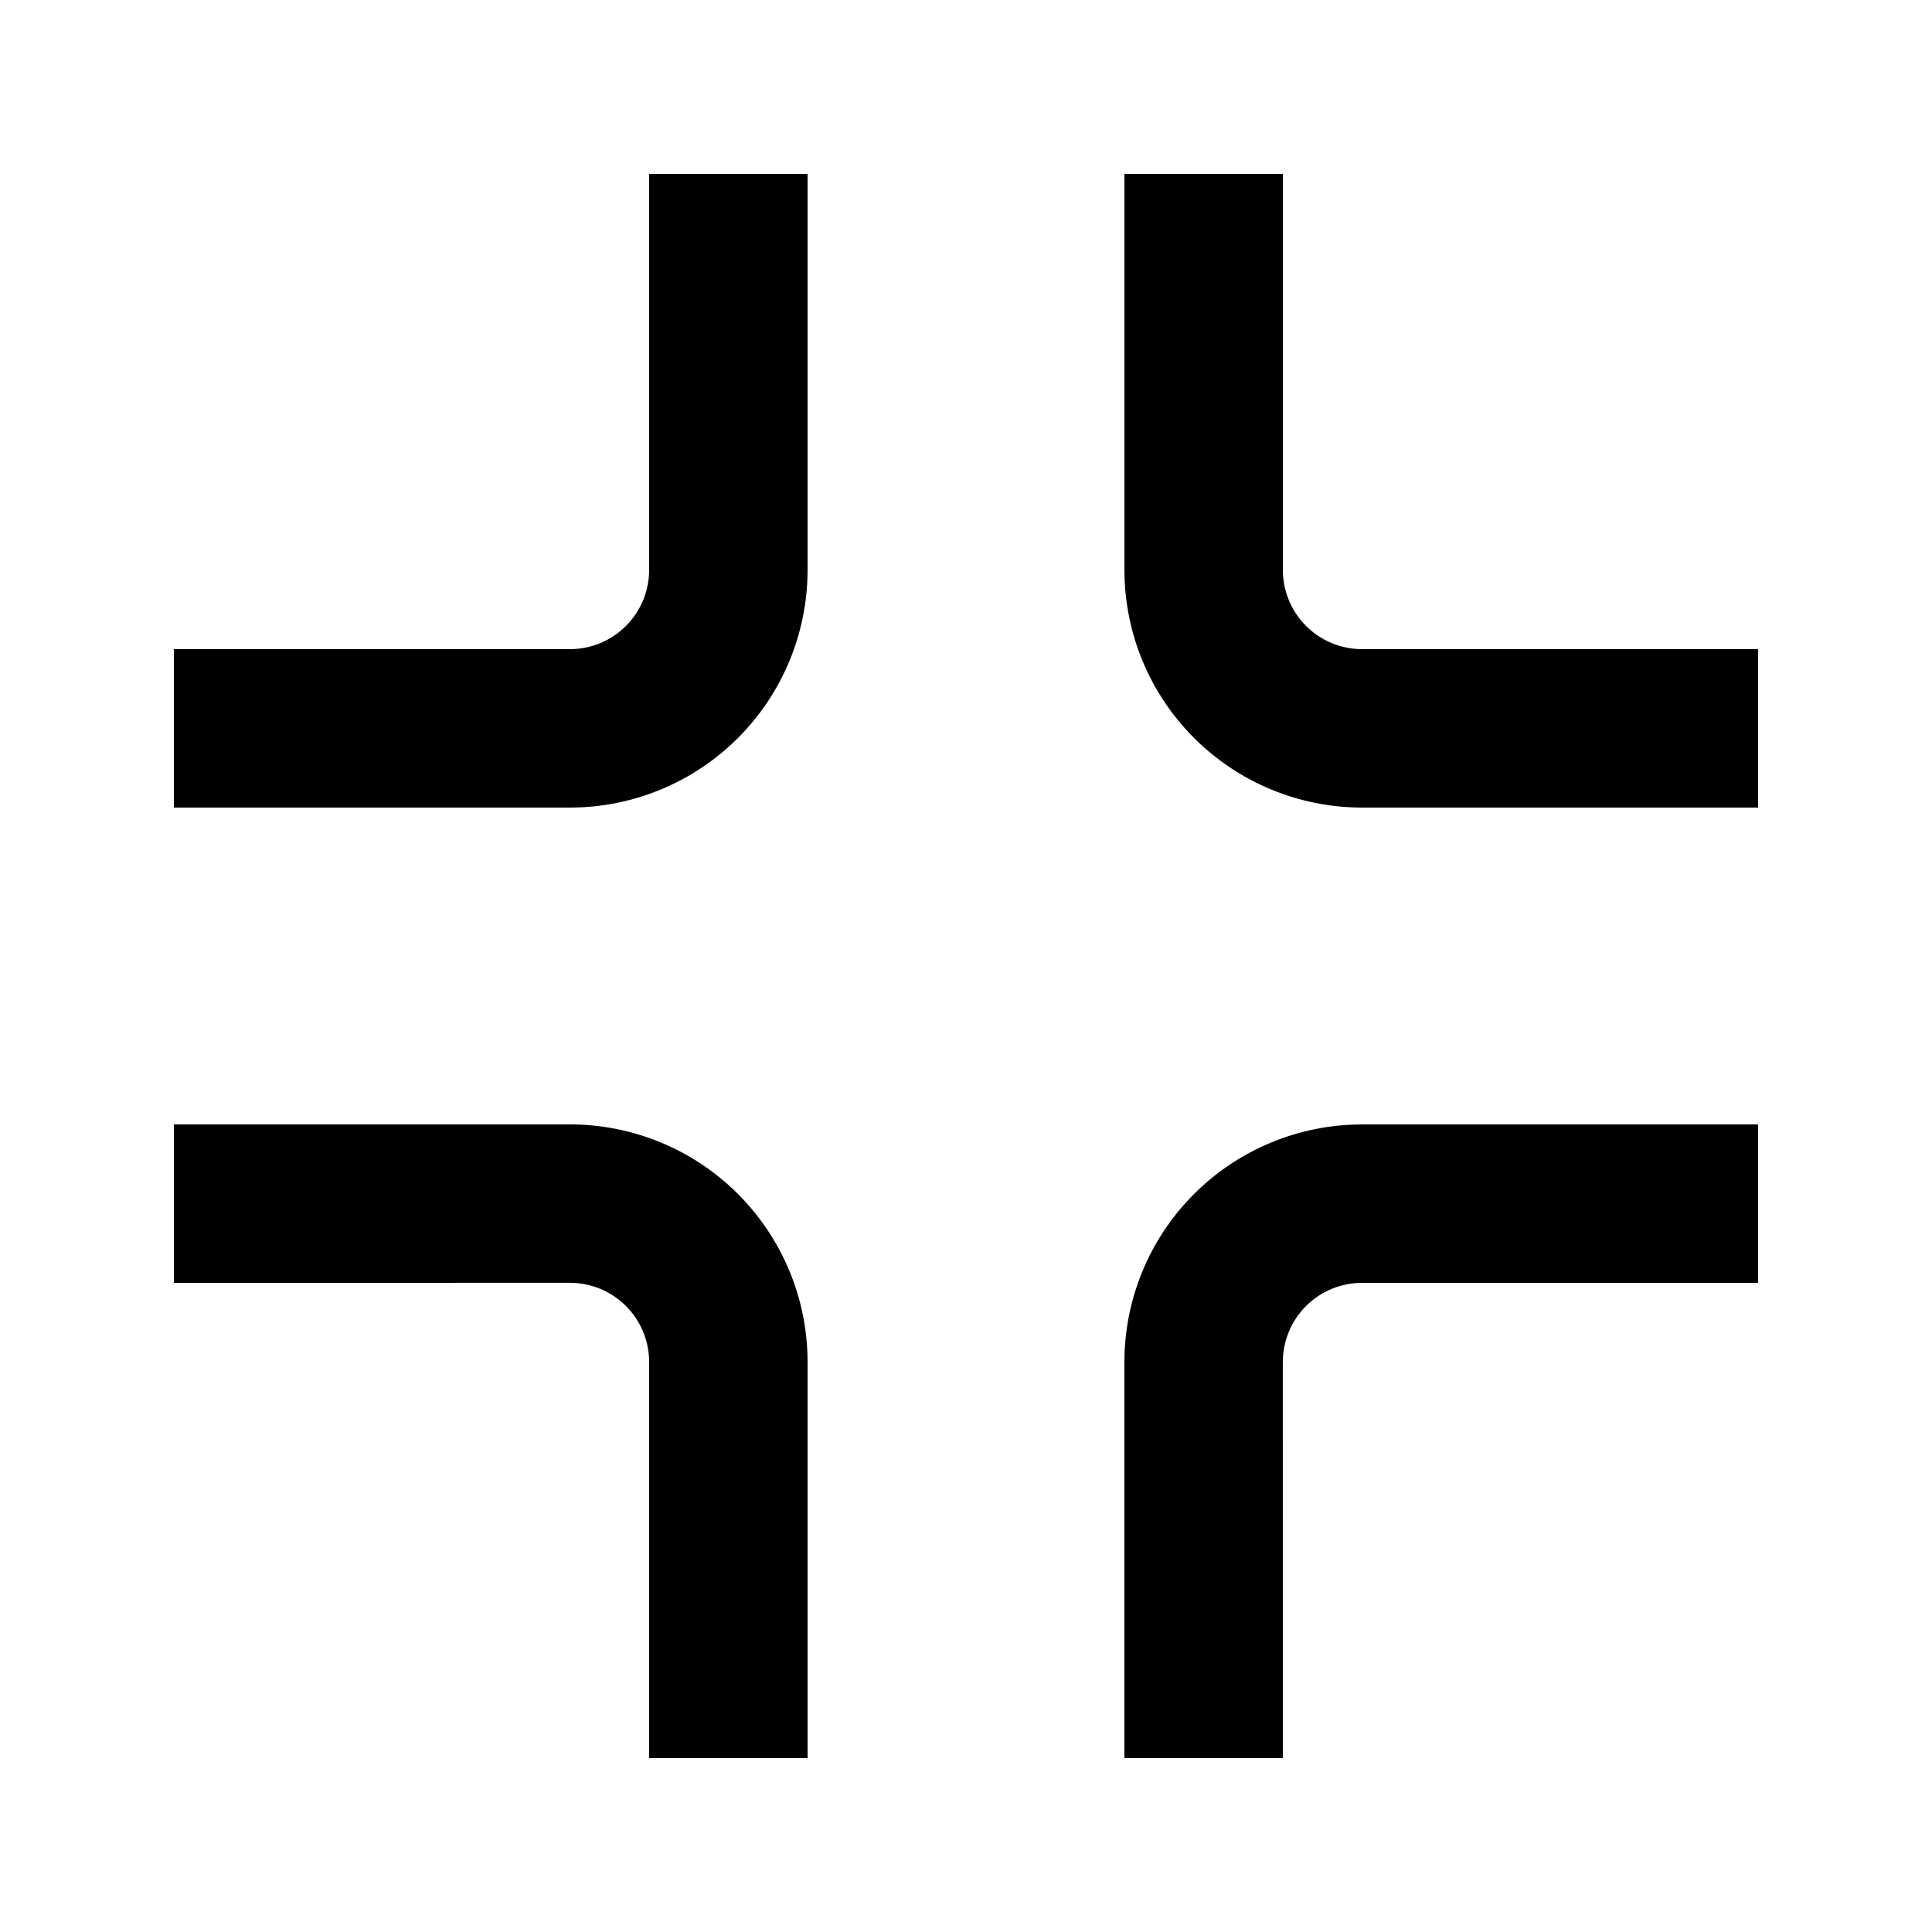
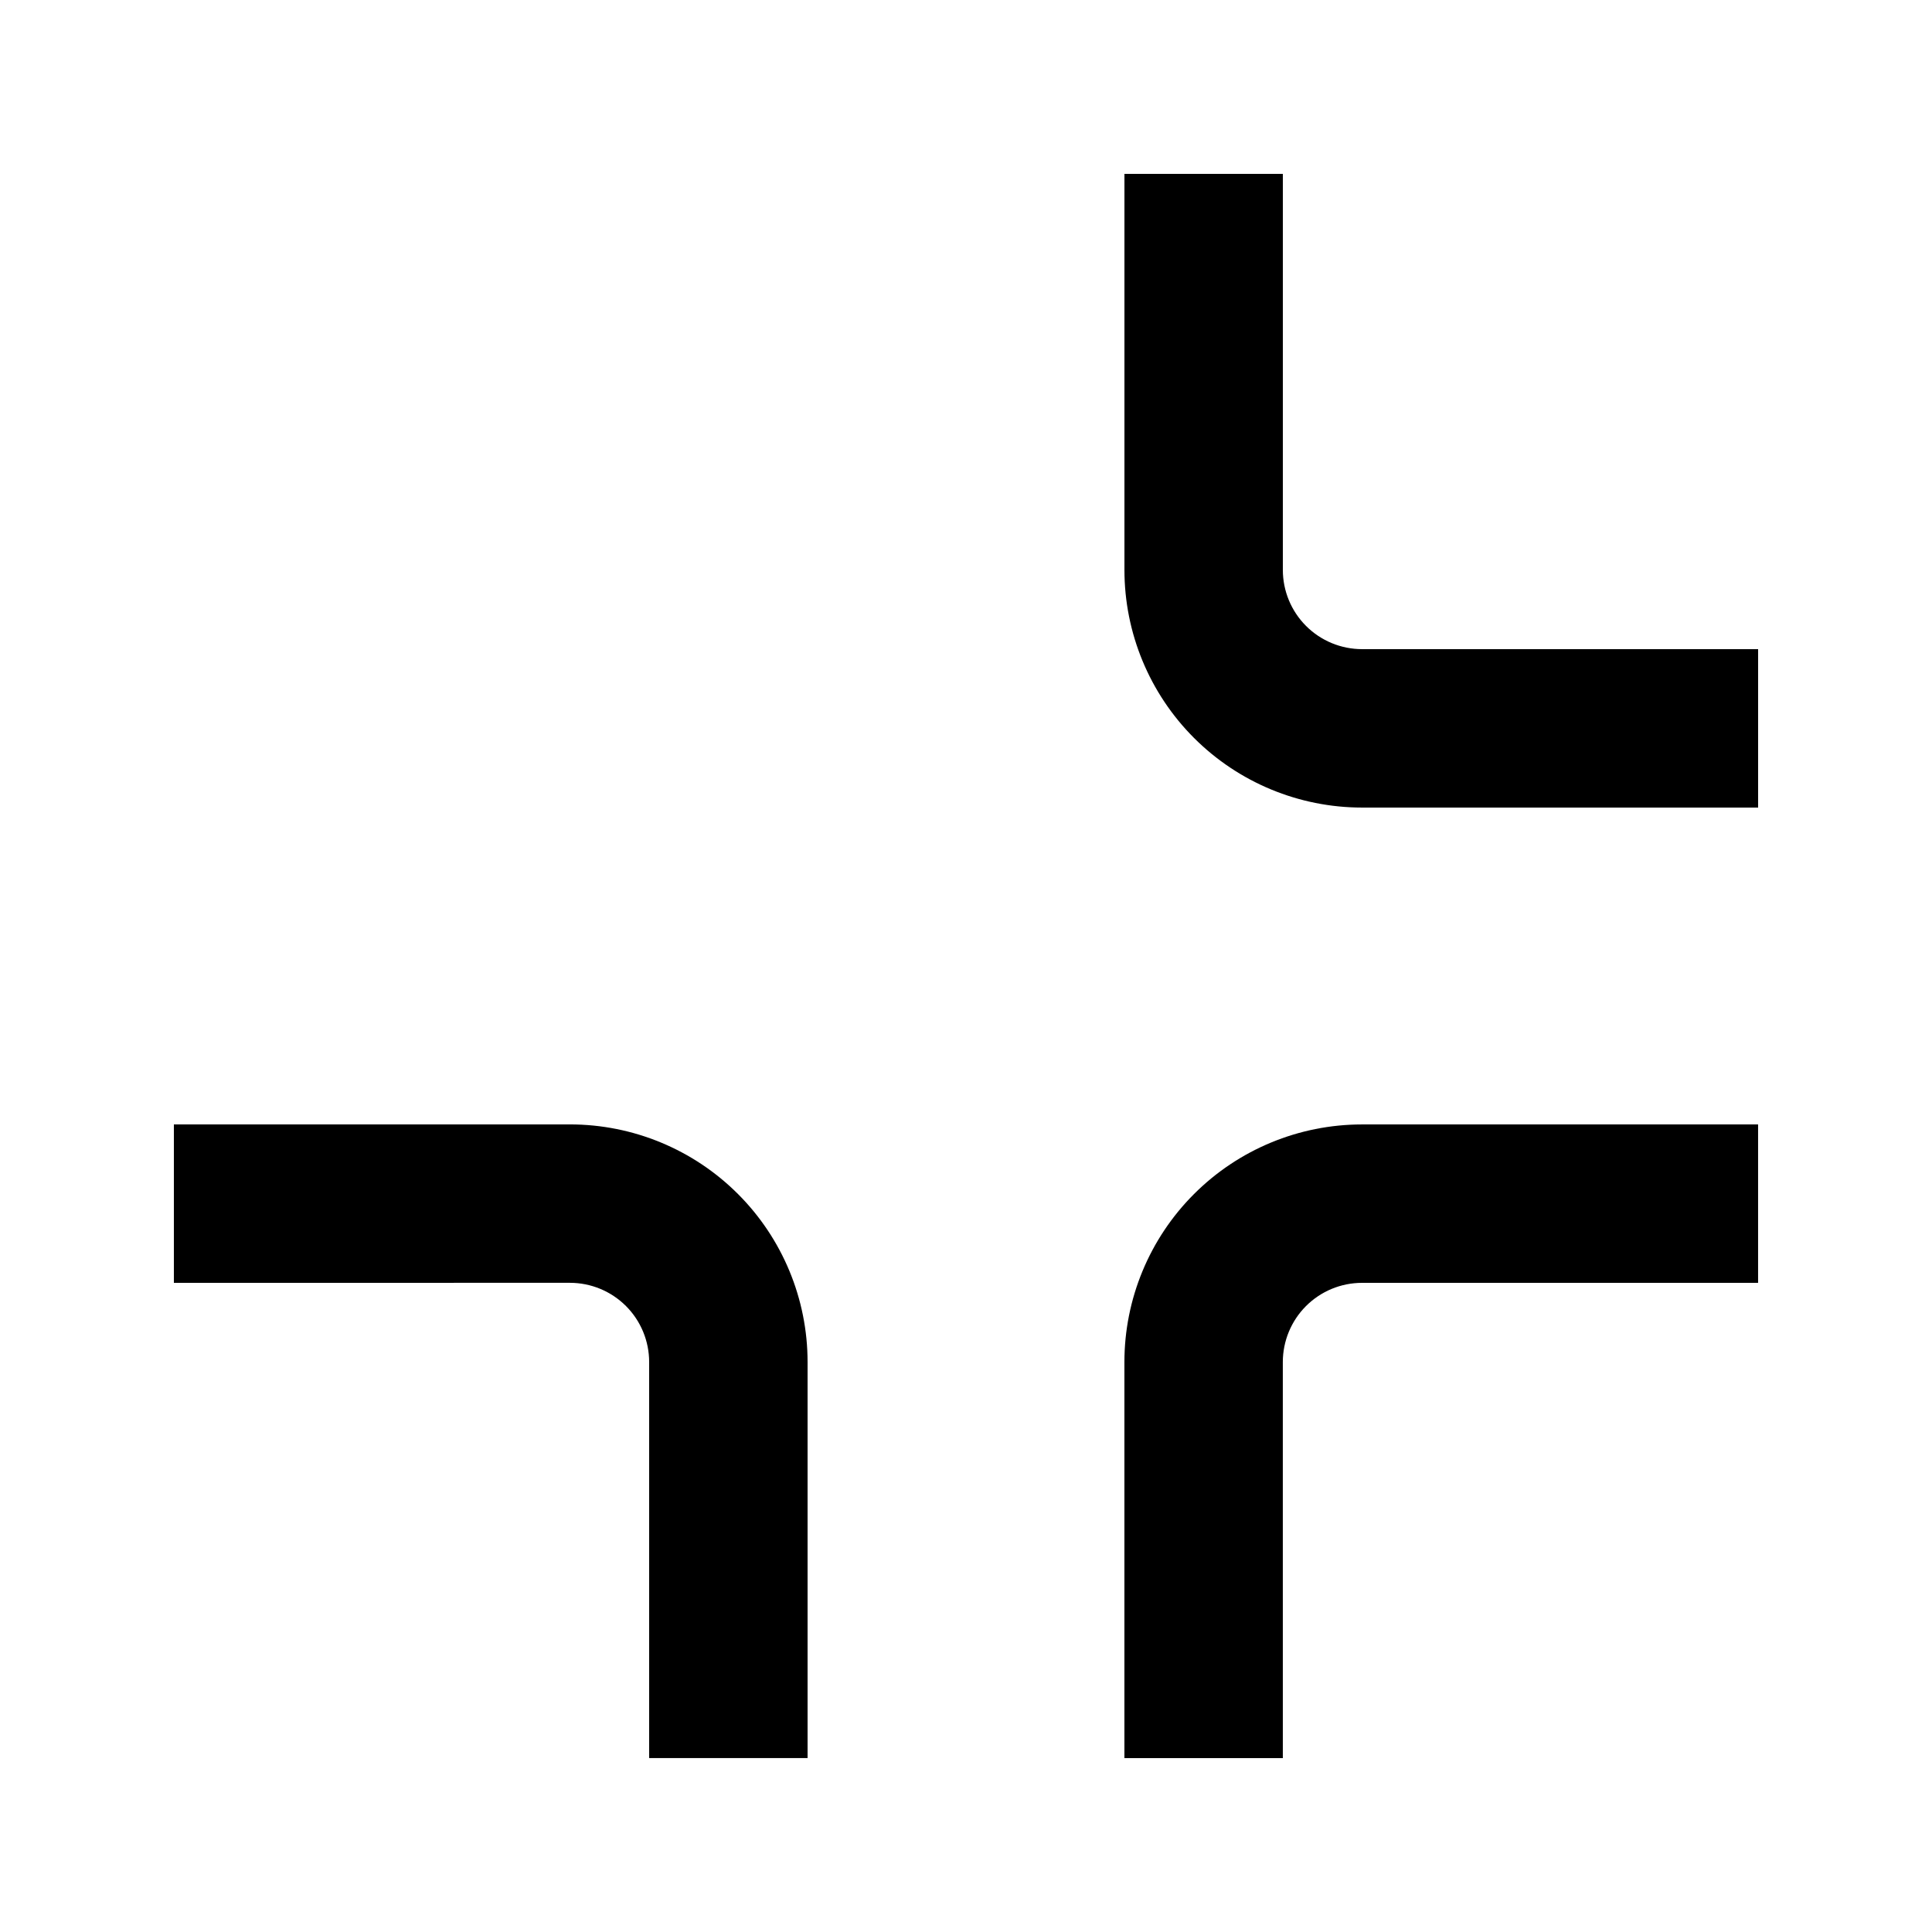
<svg xmlns="http://www.w3.org/2000/svg" fill="#000000" width="800px" height="800px" version="1.1" viewBox="144 144 512 512">
  <g>
-     <path d="m316.03 295.04c0 5.566-2.211 10.906-6.148 14.844s-9.277 6.148-14.844 6.148h-104.96v41.984h104.96c16.703 0 32.719-6.637 44.531-18.445 11.809-11.812 18.445-27.828 18.445-44.531v-104.96h-41.984z" />
    <path d="m504.96 316.03c-5.566 0-10.906-2.211-14.844-6.148-3.934-3.938-6.148-9.277-6.148-14.844v-104.96h-41.98v104.96c0 16.703 6.633 32.719 18.445 44.531 11.809 11.809 27.828 18.445 44.527 18.445h104.96v-41.984z" />
    <path d="m441.98 504.96v104.96h41.984l-0.004-104.96c0-5.566 2.215-10.906 6.148-14.844 3.938-3.934 9.277-6.148 14.844-6.148h104.96v-41.98h-104.96c-16.699 0-32.719 6.633-44.527 18.445-11.812 11.809-18.445 27.828-18.445 44.527z" />
    <path d="m295.04 441.98h-104.96v41.984l104.96-0.004c5.566 0 10.906 2.215 14.844 6.148 3.938 3.938 6.148 9.277 6.148 14.844v104.96h41.984v-104.96c0-16.699-6.637-32.719-18.445-44.527-11.812-11.812-27.828-18.445-44.531-18.445z" />
  </g>
</svg>